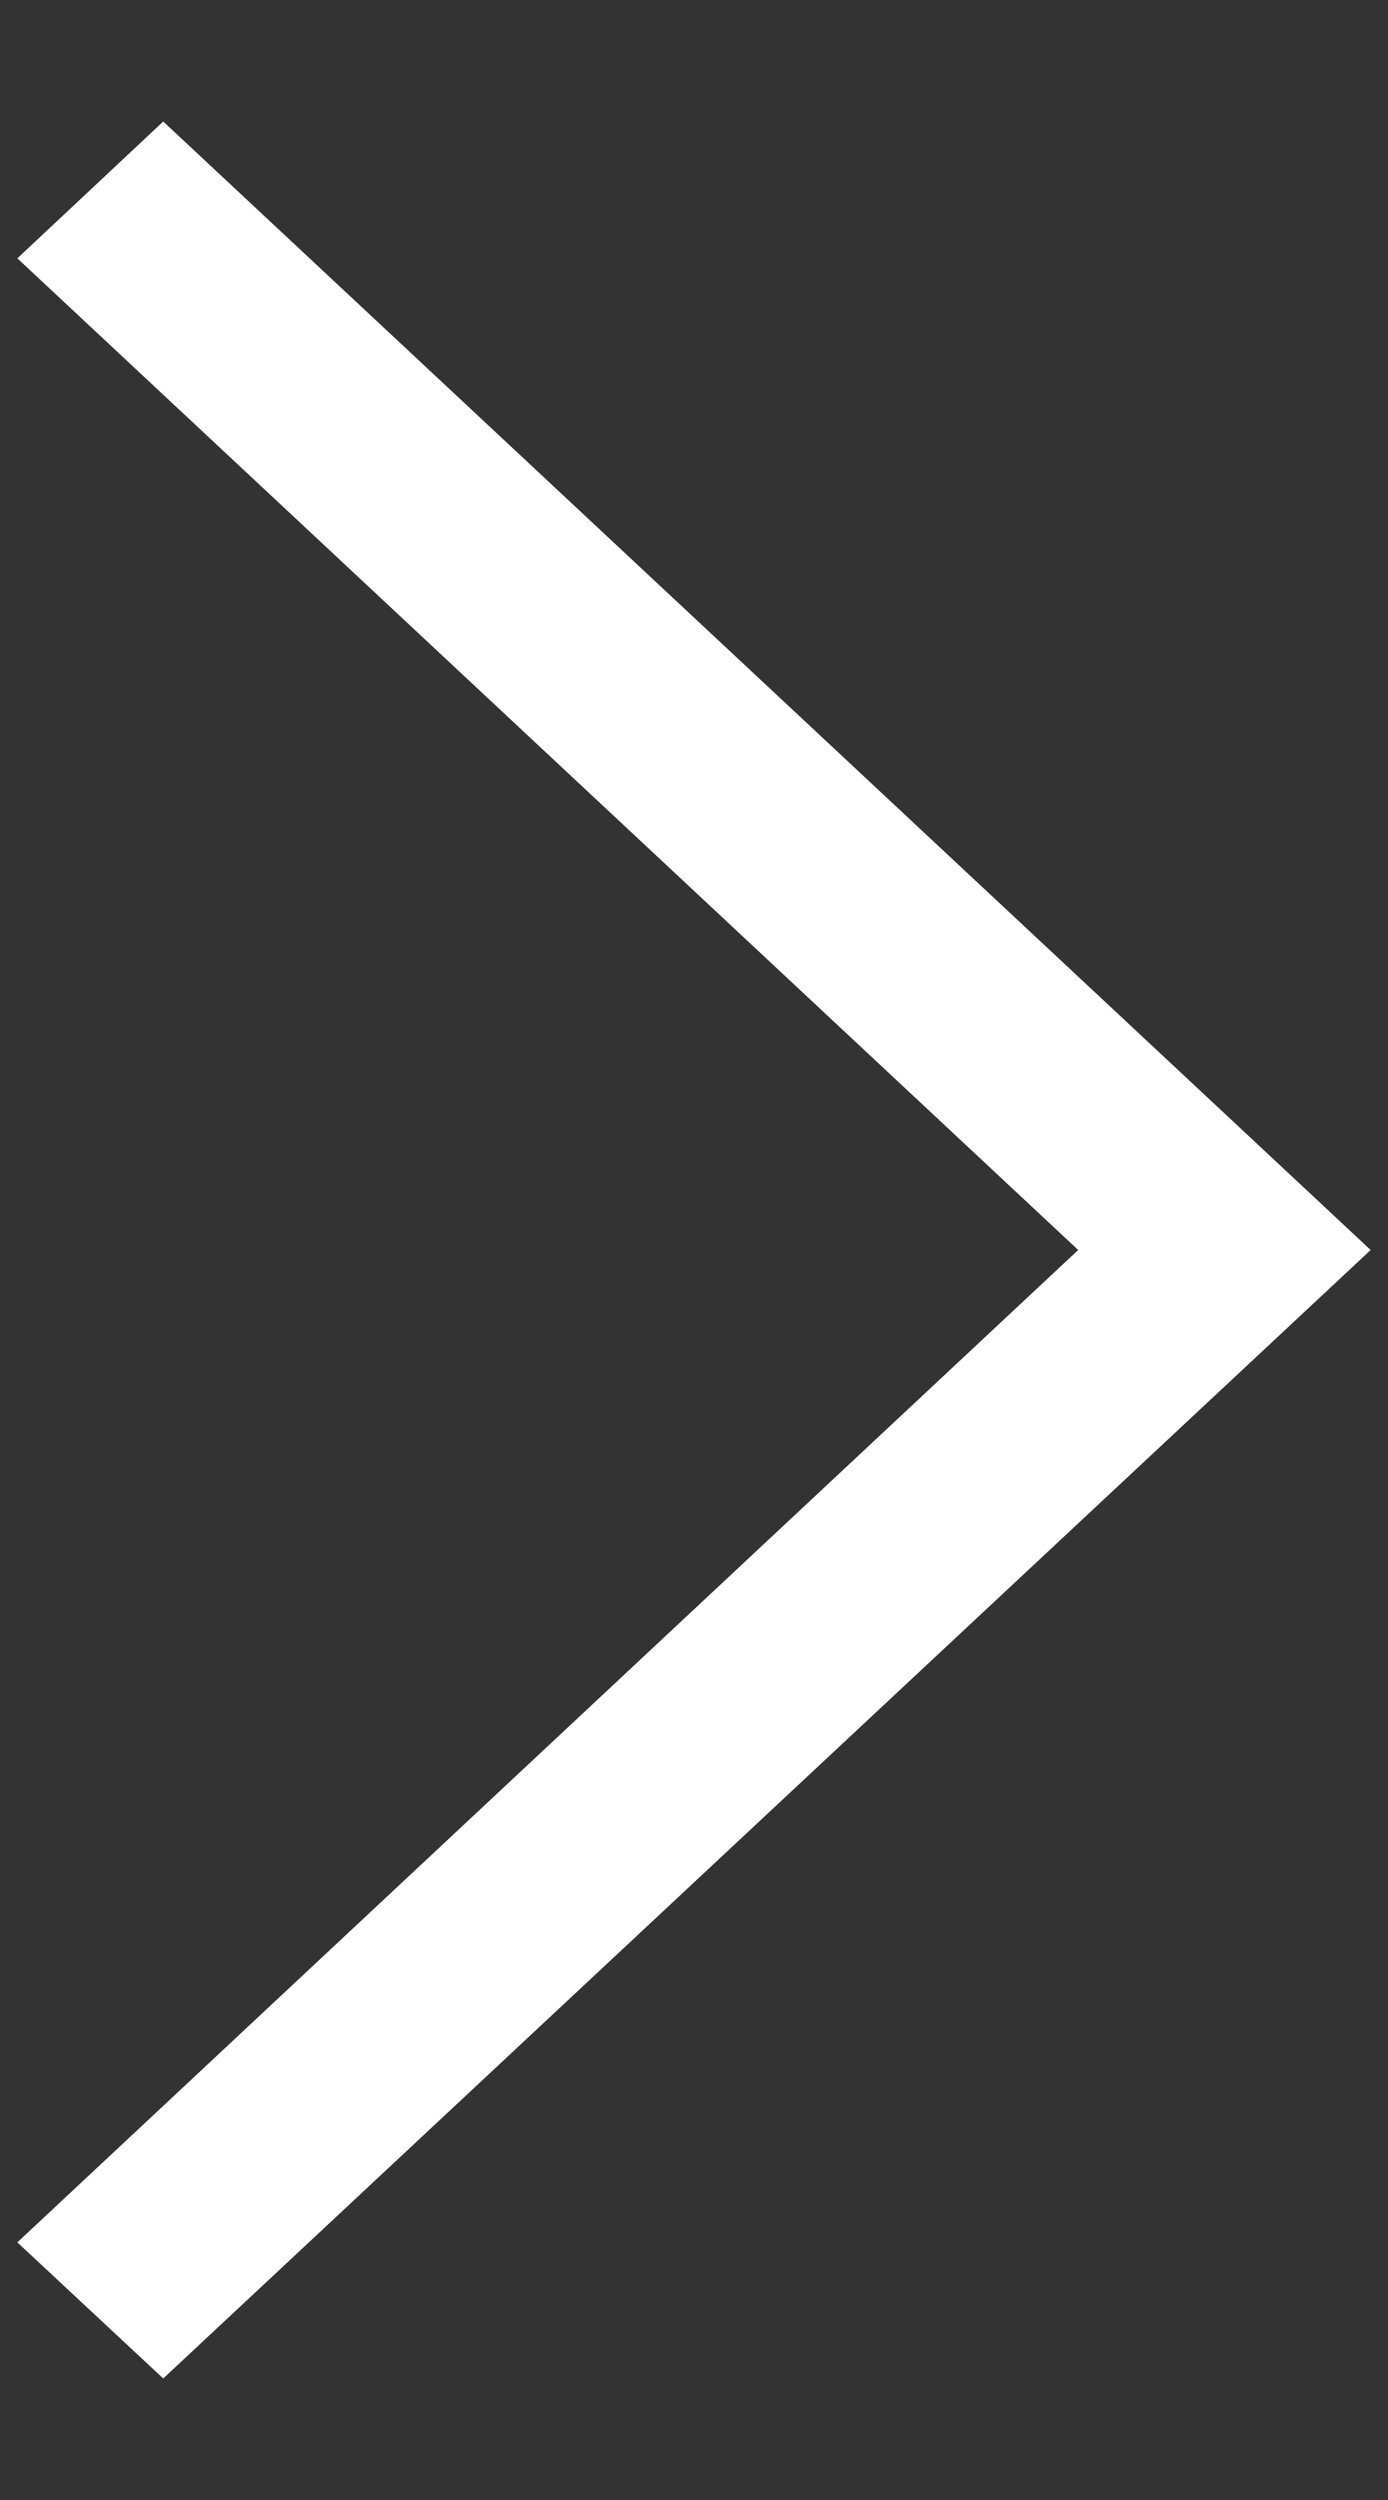
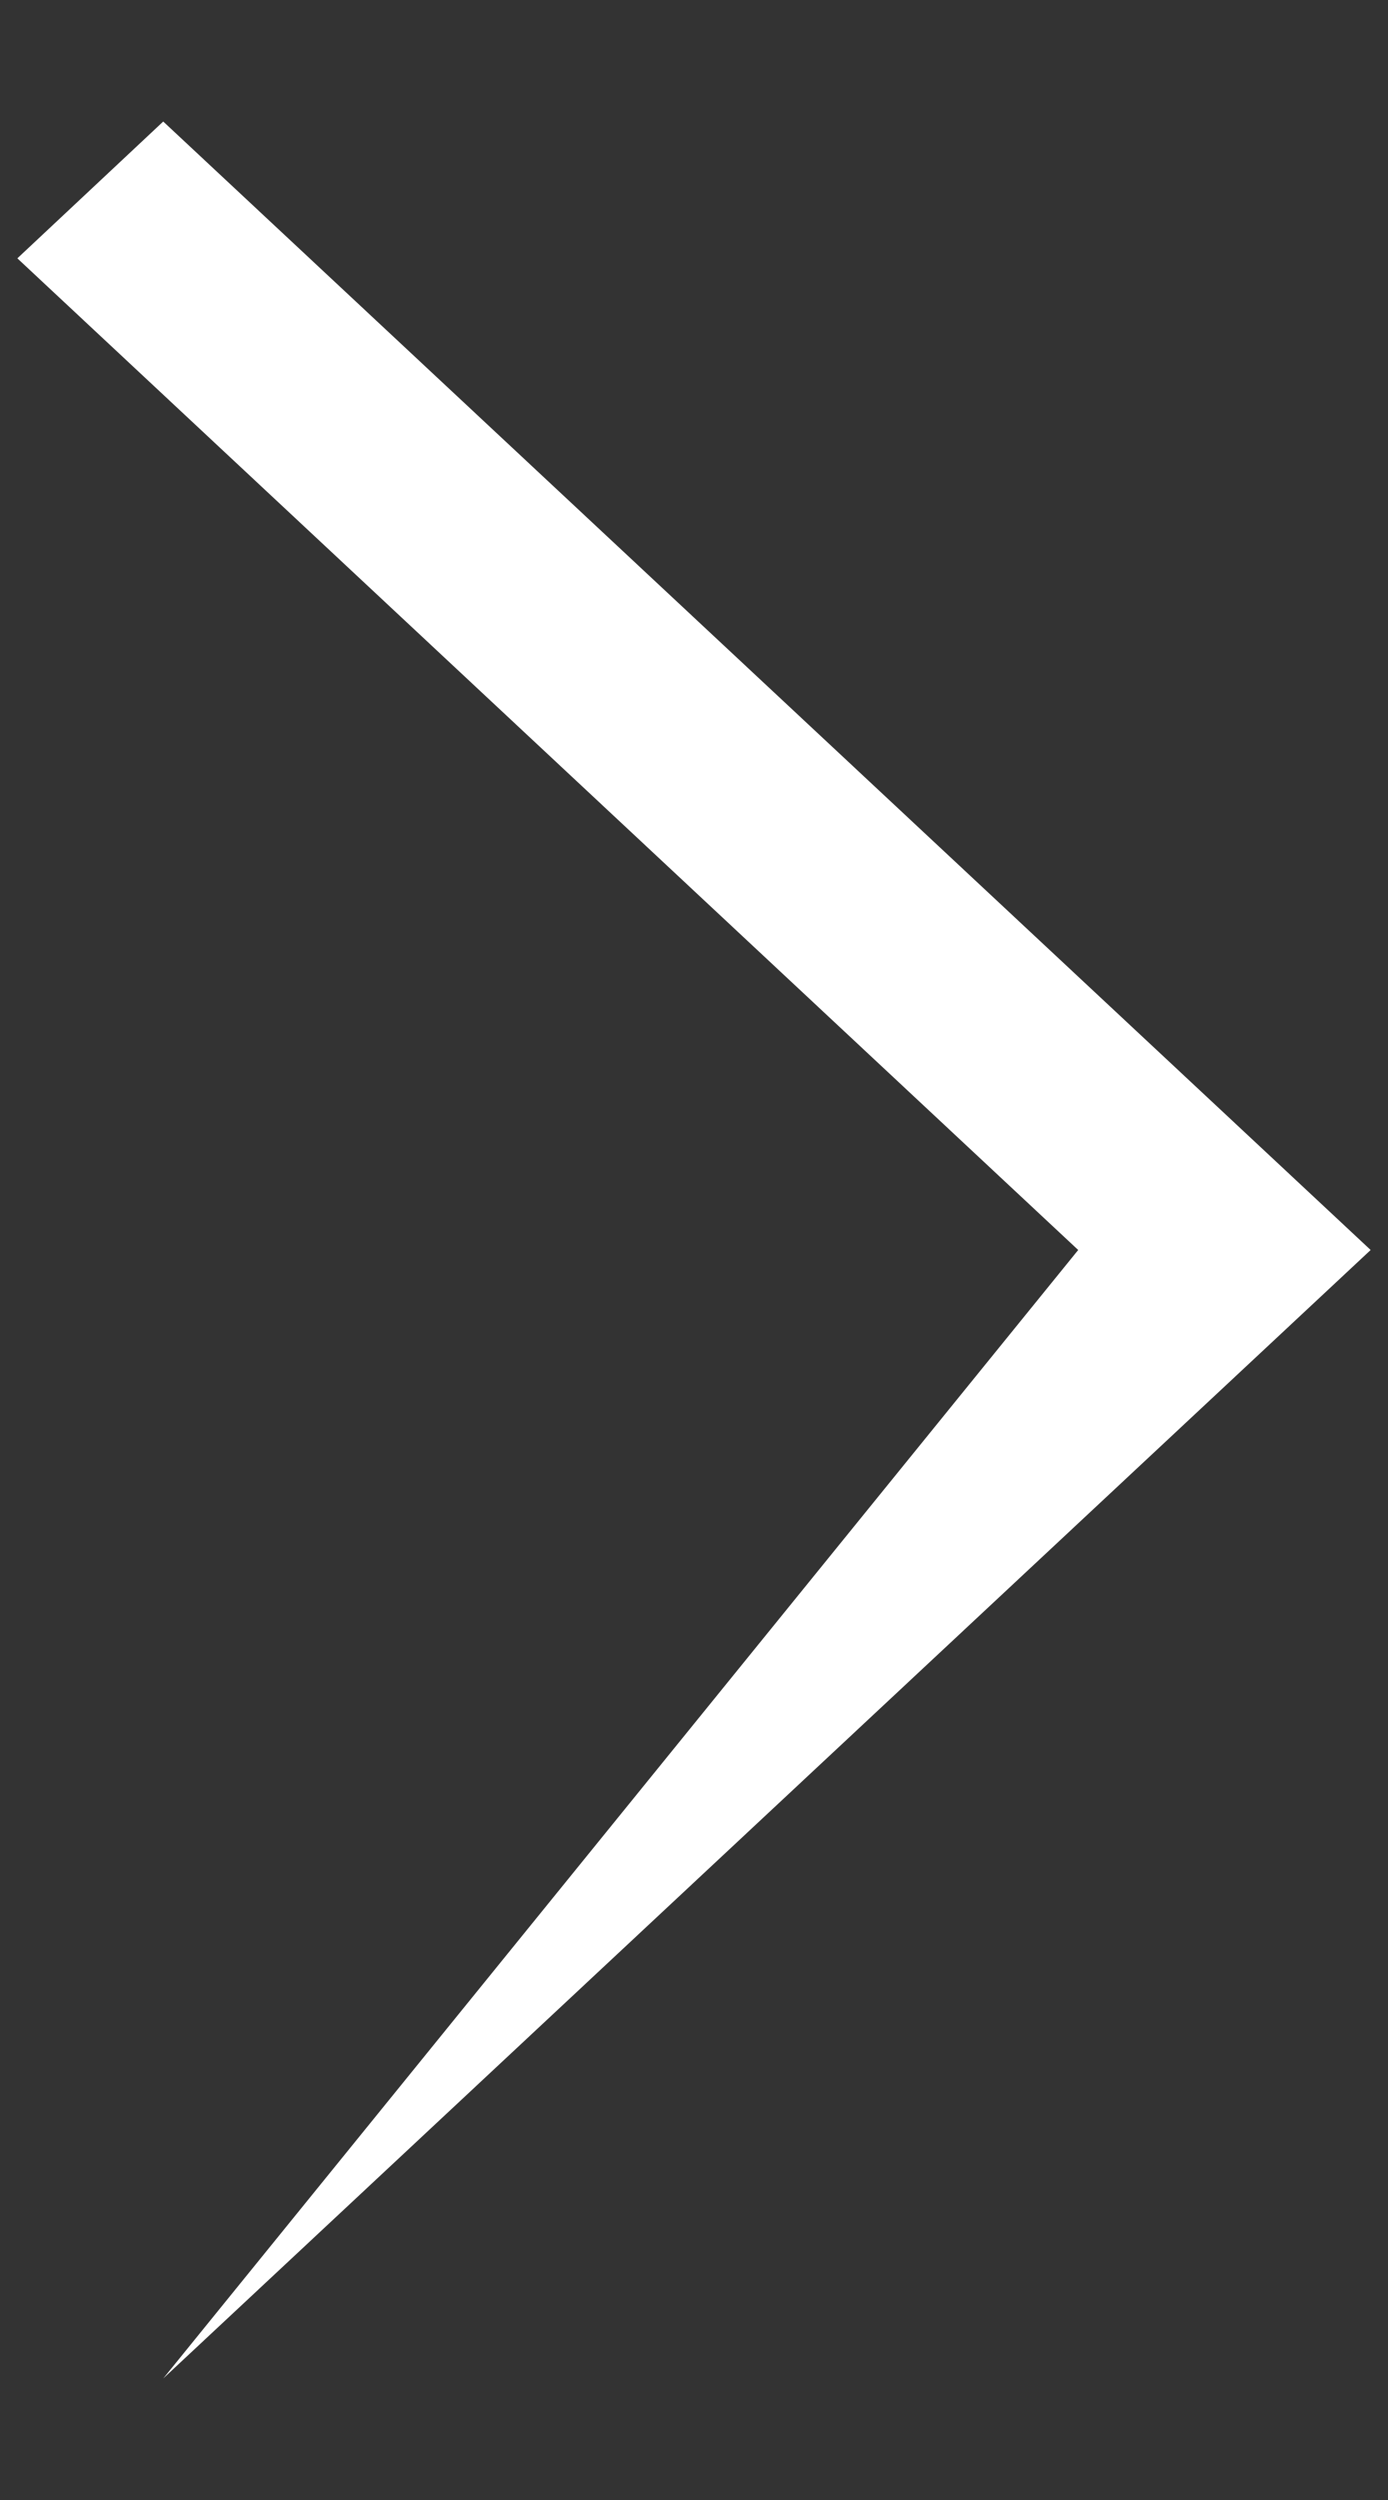
<svg xmlns="http://www.w3.org/2000/svg" width="10" height="18" viewBox="0 0 10 18" fill="none">
  <rect x="0" y="0" width="10" height="18" fill="#333333" stroke="none" />
-   <path d="M0.125 1.86L1.176 0.875L9.875 9L1.176 17.125L0.125 16.145L7.768 9L0.125 1.86Z" fill="white" />
+   <path d="M0.125 1.86L1.176 0.875L9.875 9L1.176 17.125L7.768 9L0.125 1.86Z" fill="white" />
</svg>